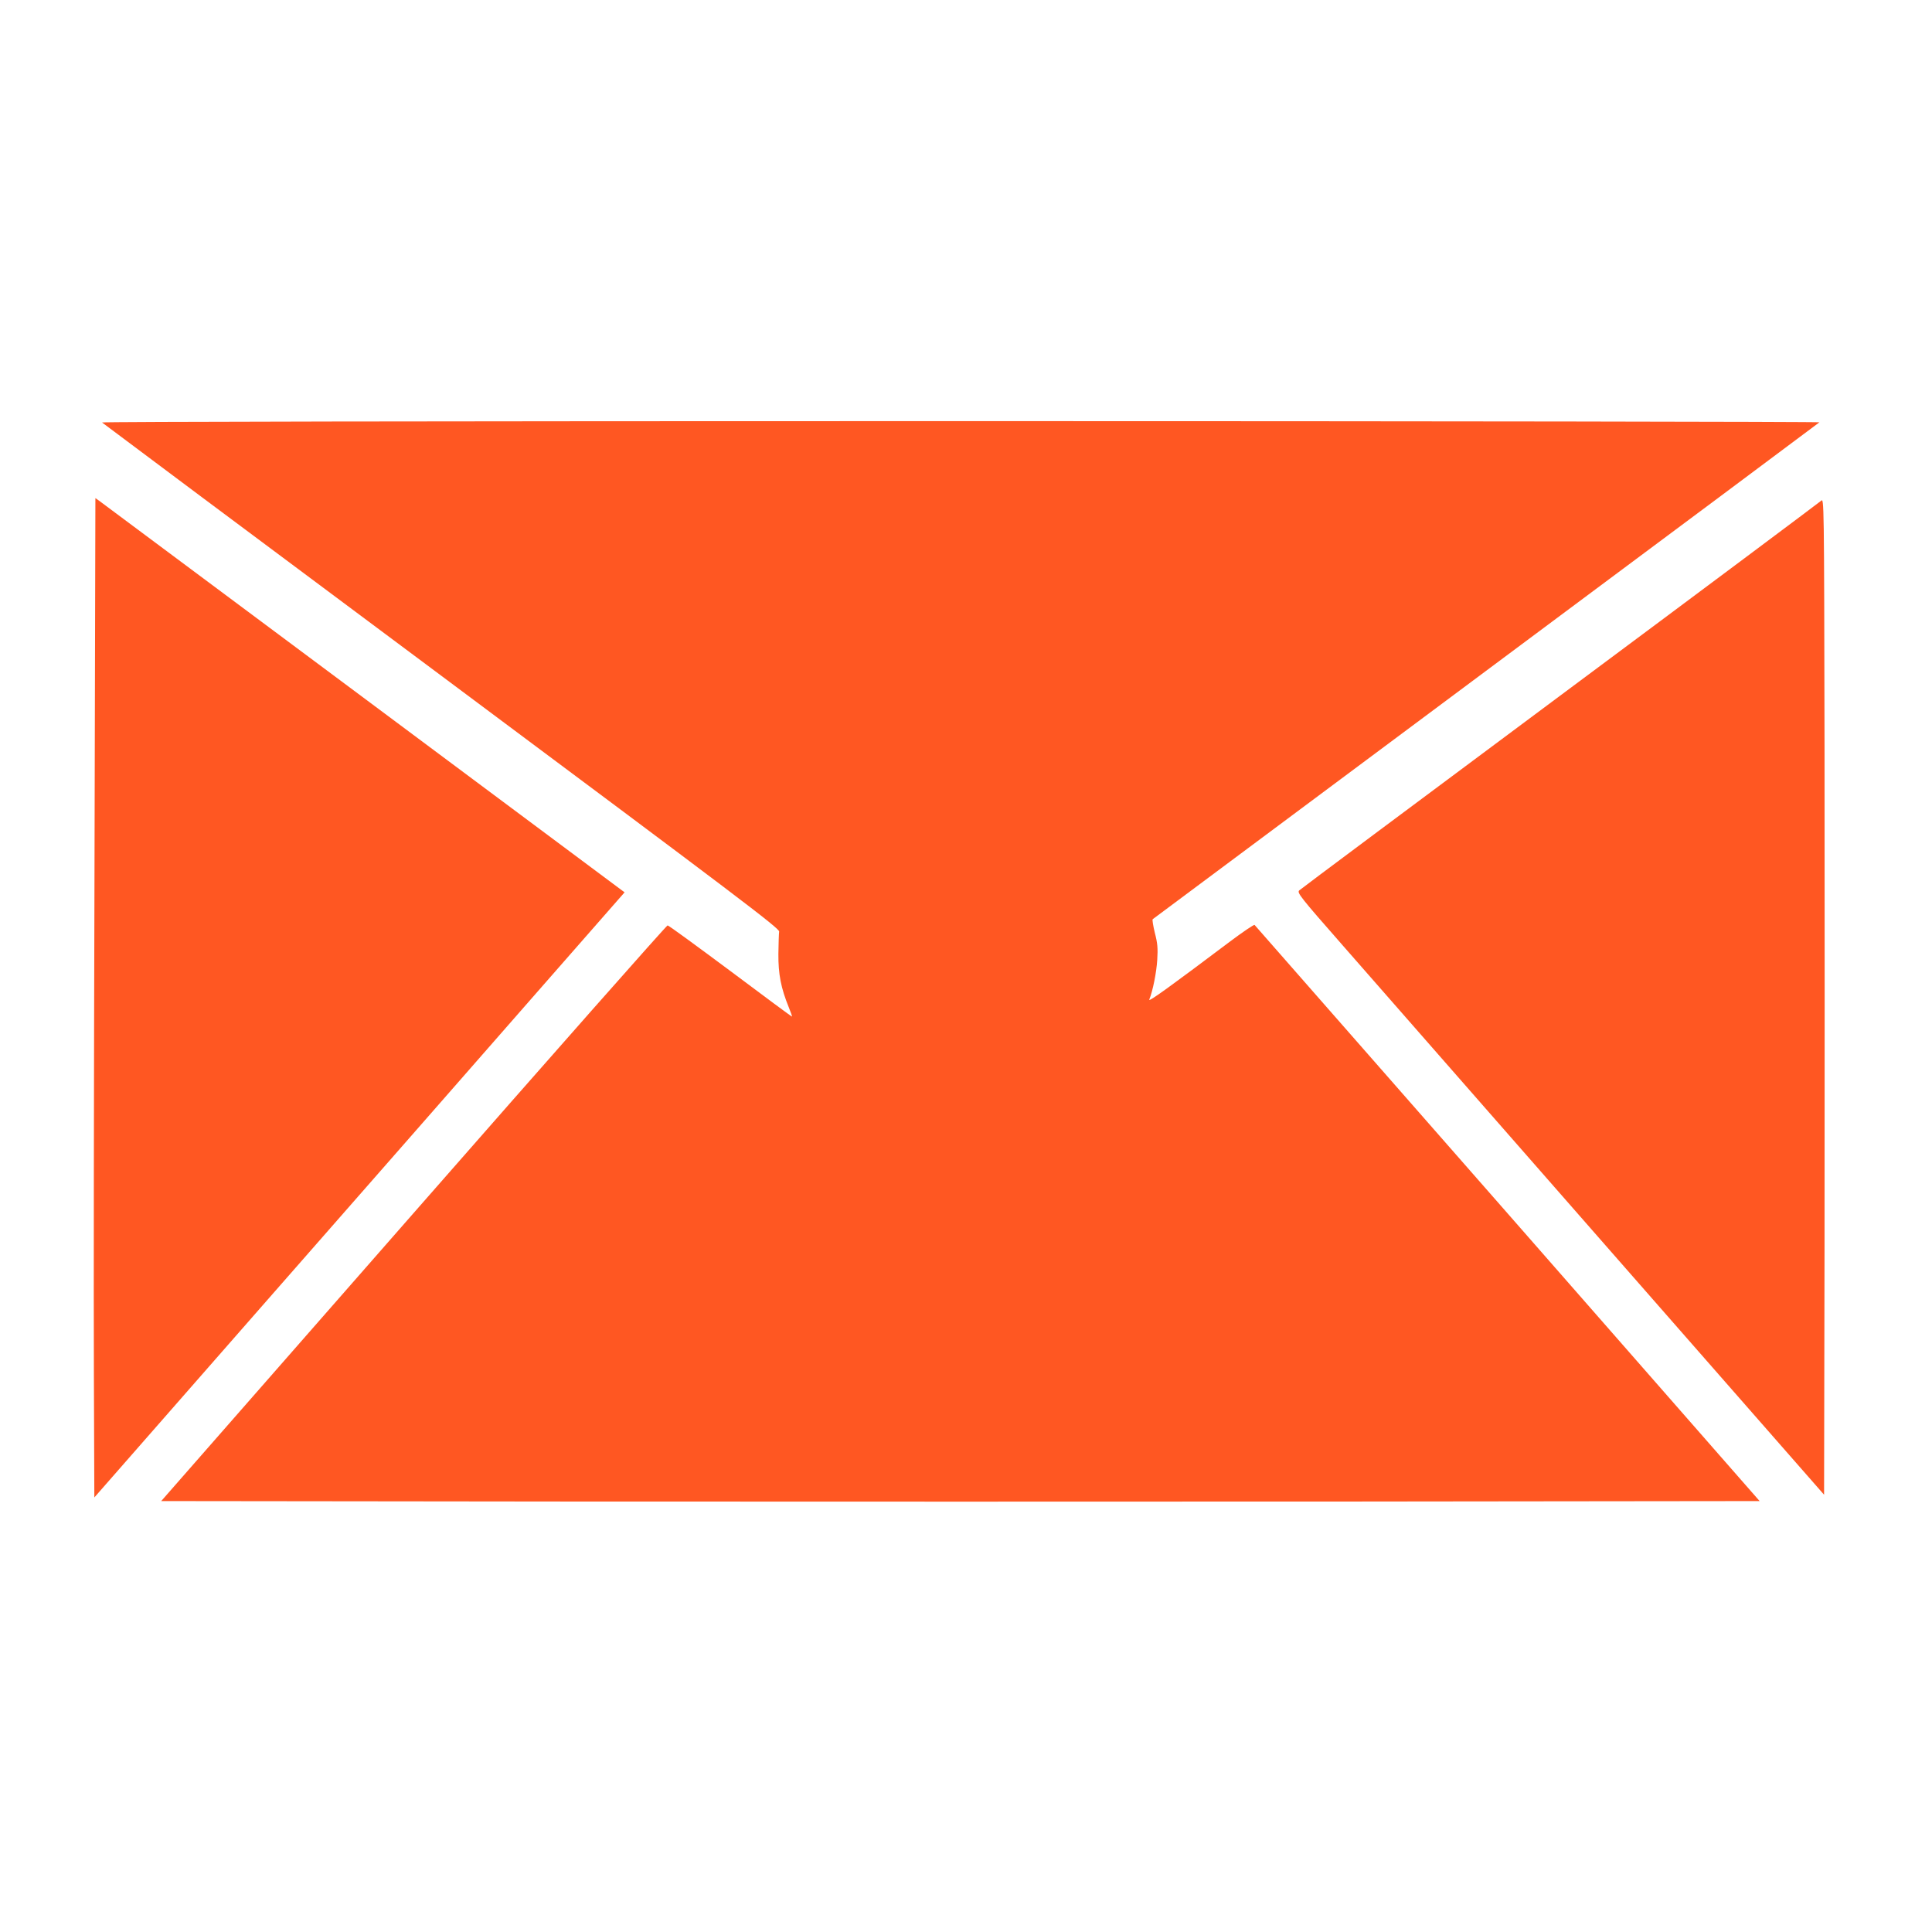
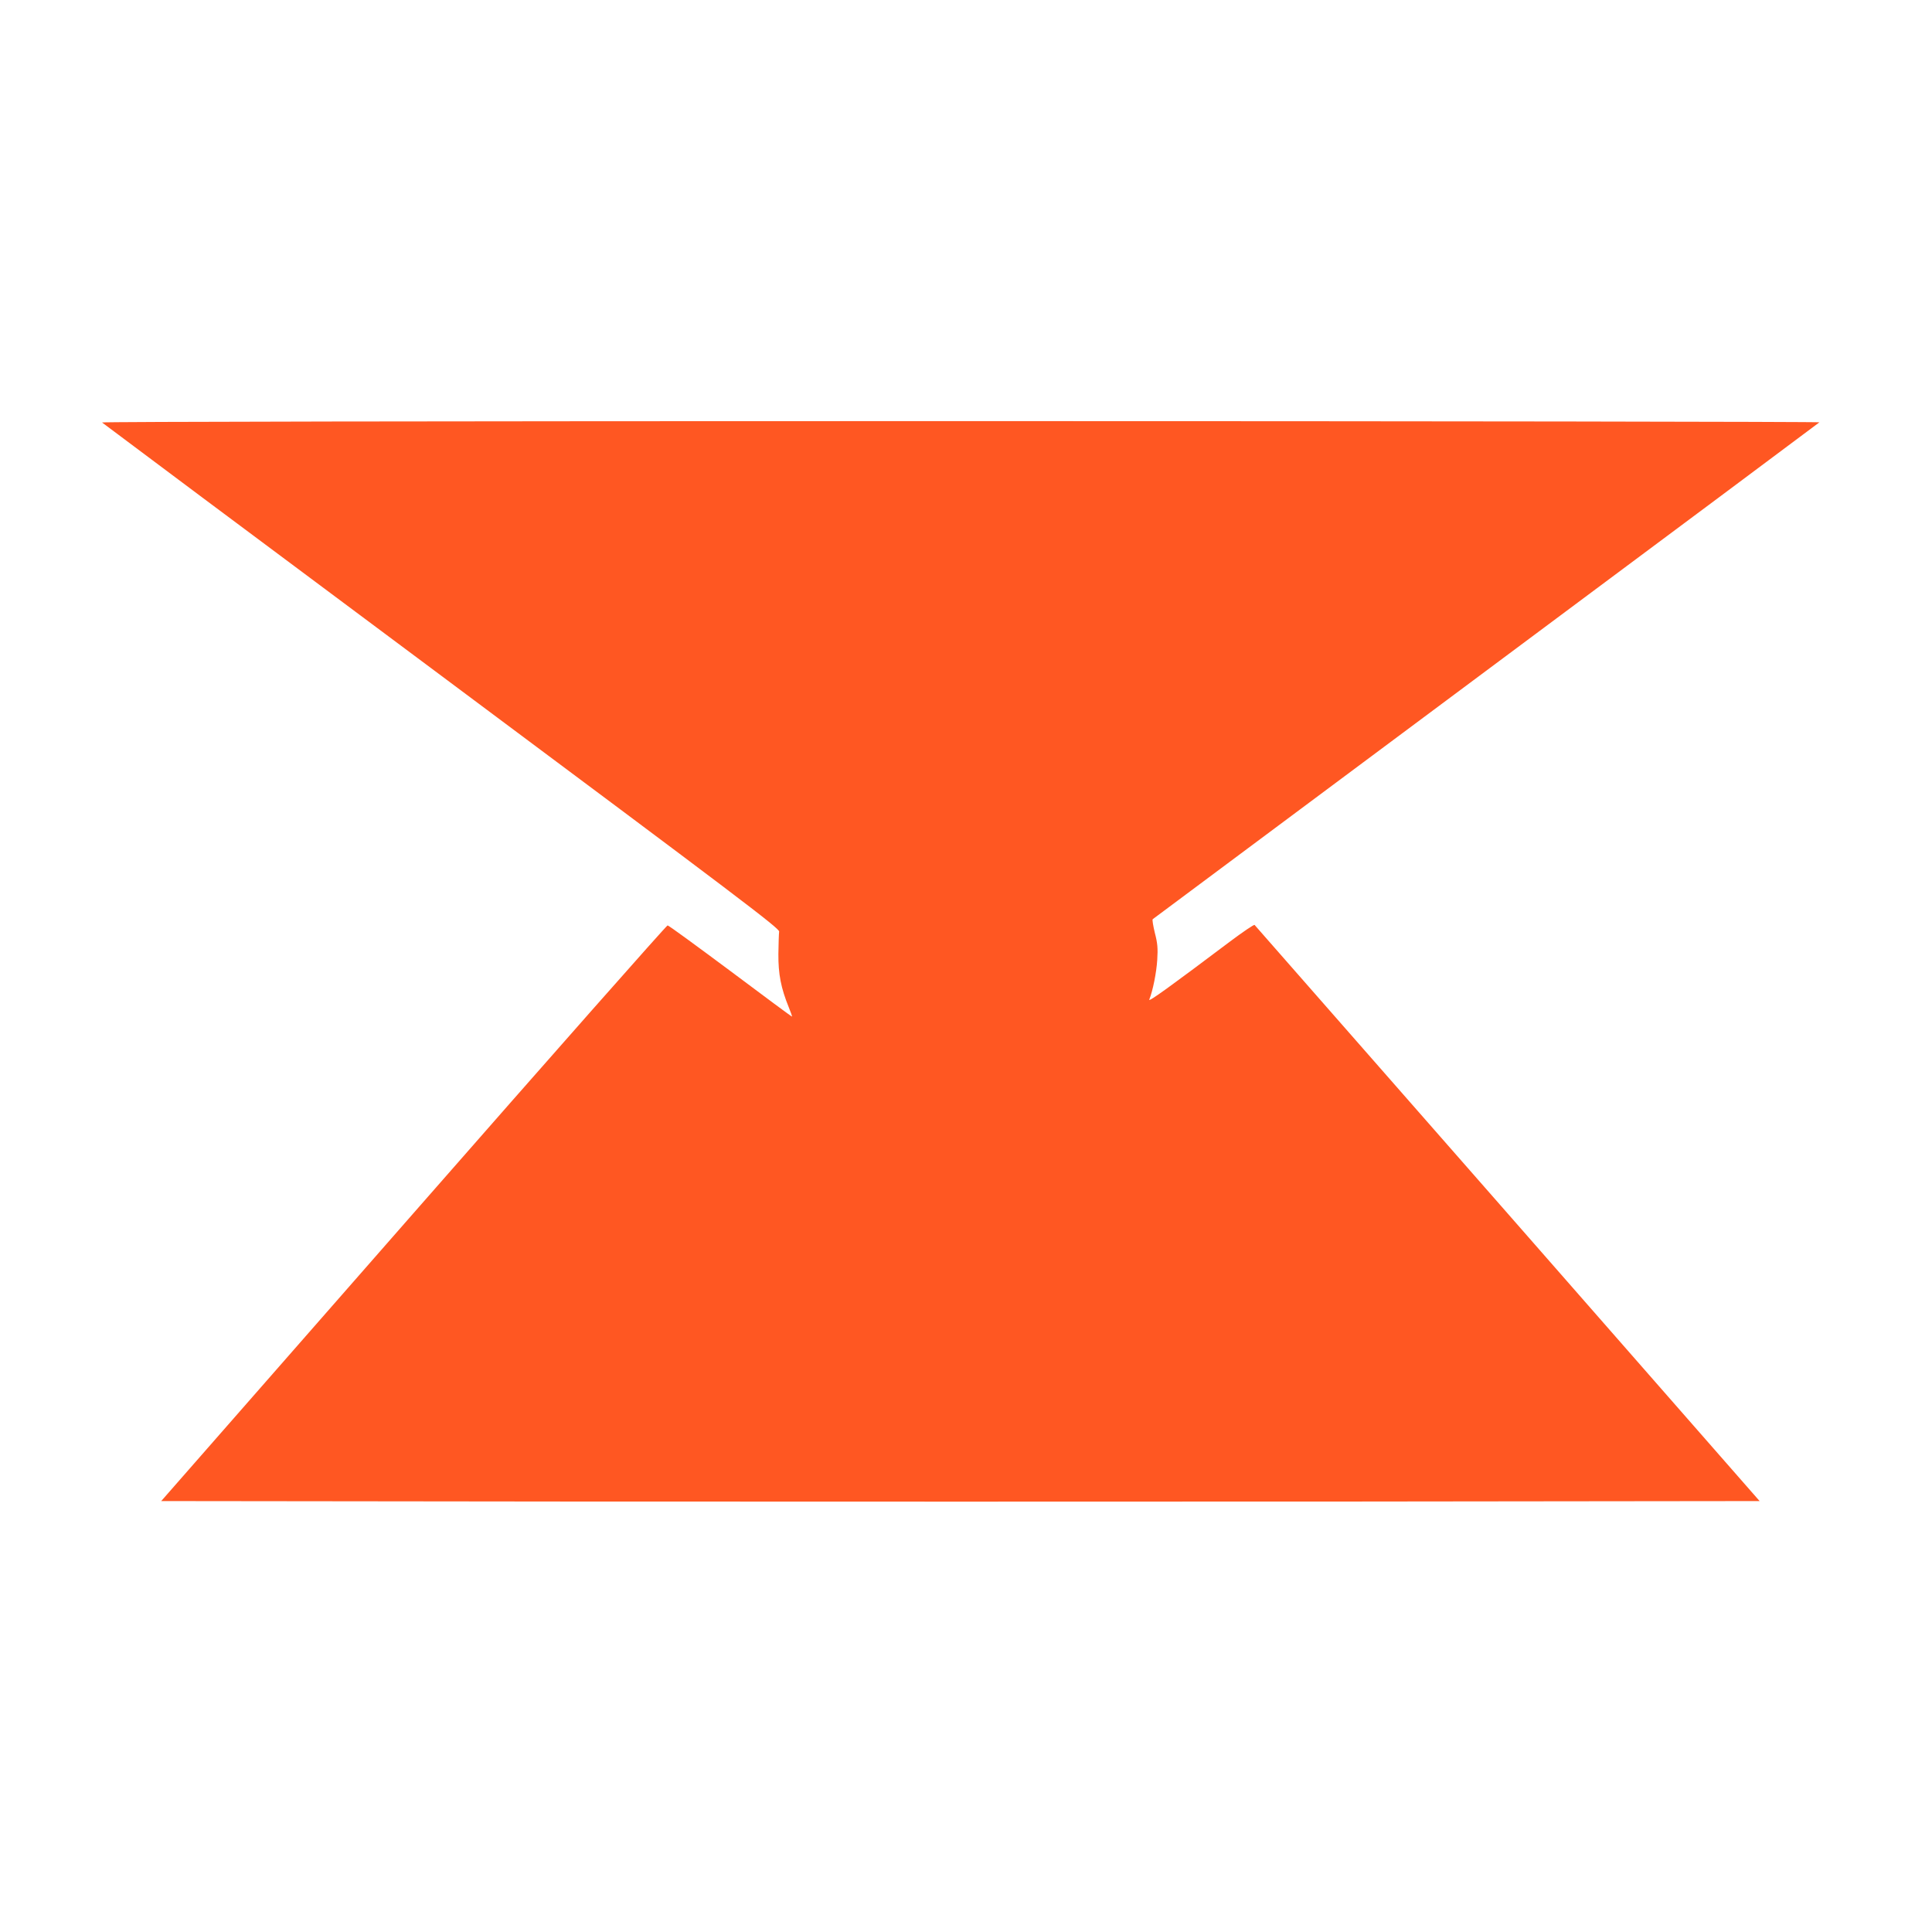
<svg xmlns="http://www.w3.org/2000/svg" version="1.0" width="1280pt" height="1280pt" viewBox="0 0 1280 1280" preserveAspectRatio="xMidYMid meet">
  <g transform="translate(0,1280) scale(0.1,-0.1)" fill="#ff5722" stroke="none">
-     <path d="M676 10001 c5 -5 1017 -761 2249 -1679 1975 -1473 2240 -1673 2237 -1694 -2 -12 -4 -79 -5 -148 -1 -134 17 -226 69 -354 13 -32 23 -60 21 -61 -1 -2 -184 134 -407 301 -223 166 -410 303 -417 303 -6 1 -764 -857 -1683 -1906 l-1672 -1908 2652 -3 c1458 -1 3841 -1 5295 0 l2643 3 -1669 1905 c-919 1048 -1673 1908 -1677 1912 -4 4 -79 -47 -167 -113 -392 -295 -537 -400 -531 -382 24 59 48 181 53 263 5 78 2 111 -16 180 -11 46 -18 87 -14 90 5 4 998 744 2208 1645 1210 901 2204 1642 2209 1647 6 4 -2555 8 -5689 8 -3522 0 -5695 -4 -5689 -9z" />
-     <path d="M626 7018 c-4 -1366 -6 -2856 -4 -3311 l3 -828 1146 1308 c631 719 1421 1621 1757 2005 l610 696 -1721 1283 c-947 705 -1736 1293 -1753 1306 l-32 23 -6 -2482z" />
-     <path d="M12065 9482 c-11 -10 -789 -592 -1730 -1292 -940 -700 -1718 -1280 -1727 -1289 -16 -15 2 -39 290 -367 169 -193 955 -1090 1747 -1994 l1440 -1643 3 1652 c1 908 1 2394 0 3301 -3 1650 -3 1651 -23 1632z" />
+     <path d="M676 10001 c5 -5 1017 -761 2249 -1679 1975 -1473 2240 -1673 2237 -1694 -2 -12 -4 -79 -5 -148 -1 -134 17 -226 69 -354 13 -32 23 -60 21 -61 -1 -2 -184 134 -407 301 -223 166 -410 303 -417 303 -6 1 -764 -857 -1683 -1906 l-1672 -1908 2652 -3 c1458 -1 3841 -1 5295 0 l2643 3 -1669 1905 c-919 1048 -1673 1908 -1677 1912 -4 4 -79 -47 -167 -113 -392 -295 -537 -400 -531 -382 24 59 48 181 53 263 5 78 2 111 -16 180 -11 46 -18 87 -14 90 5 4 998 744 2208 1645 1210 901 2204 1642 2209 1647 6 4 -2555 8 -5689 8 -3522 0 -5695 -4 -5689 -9" />
  </g>
</svg>